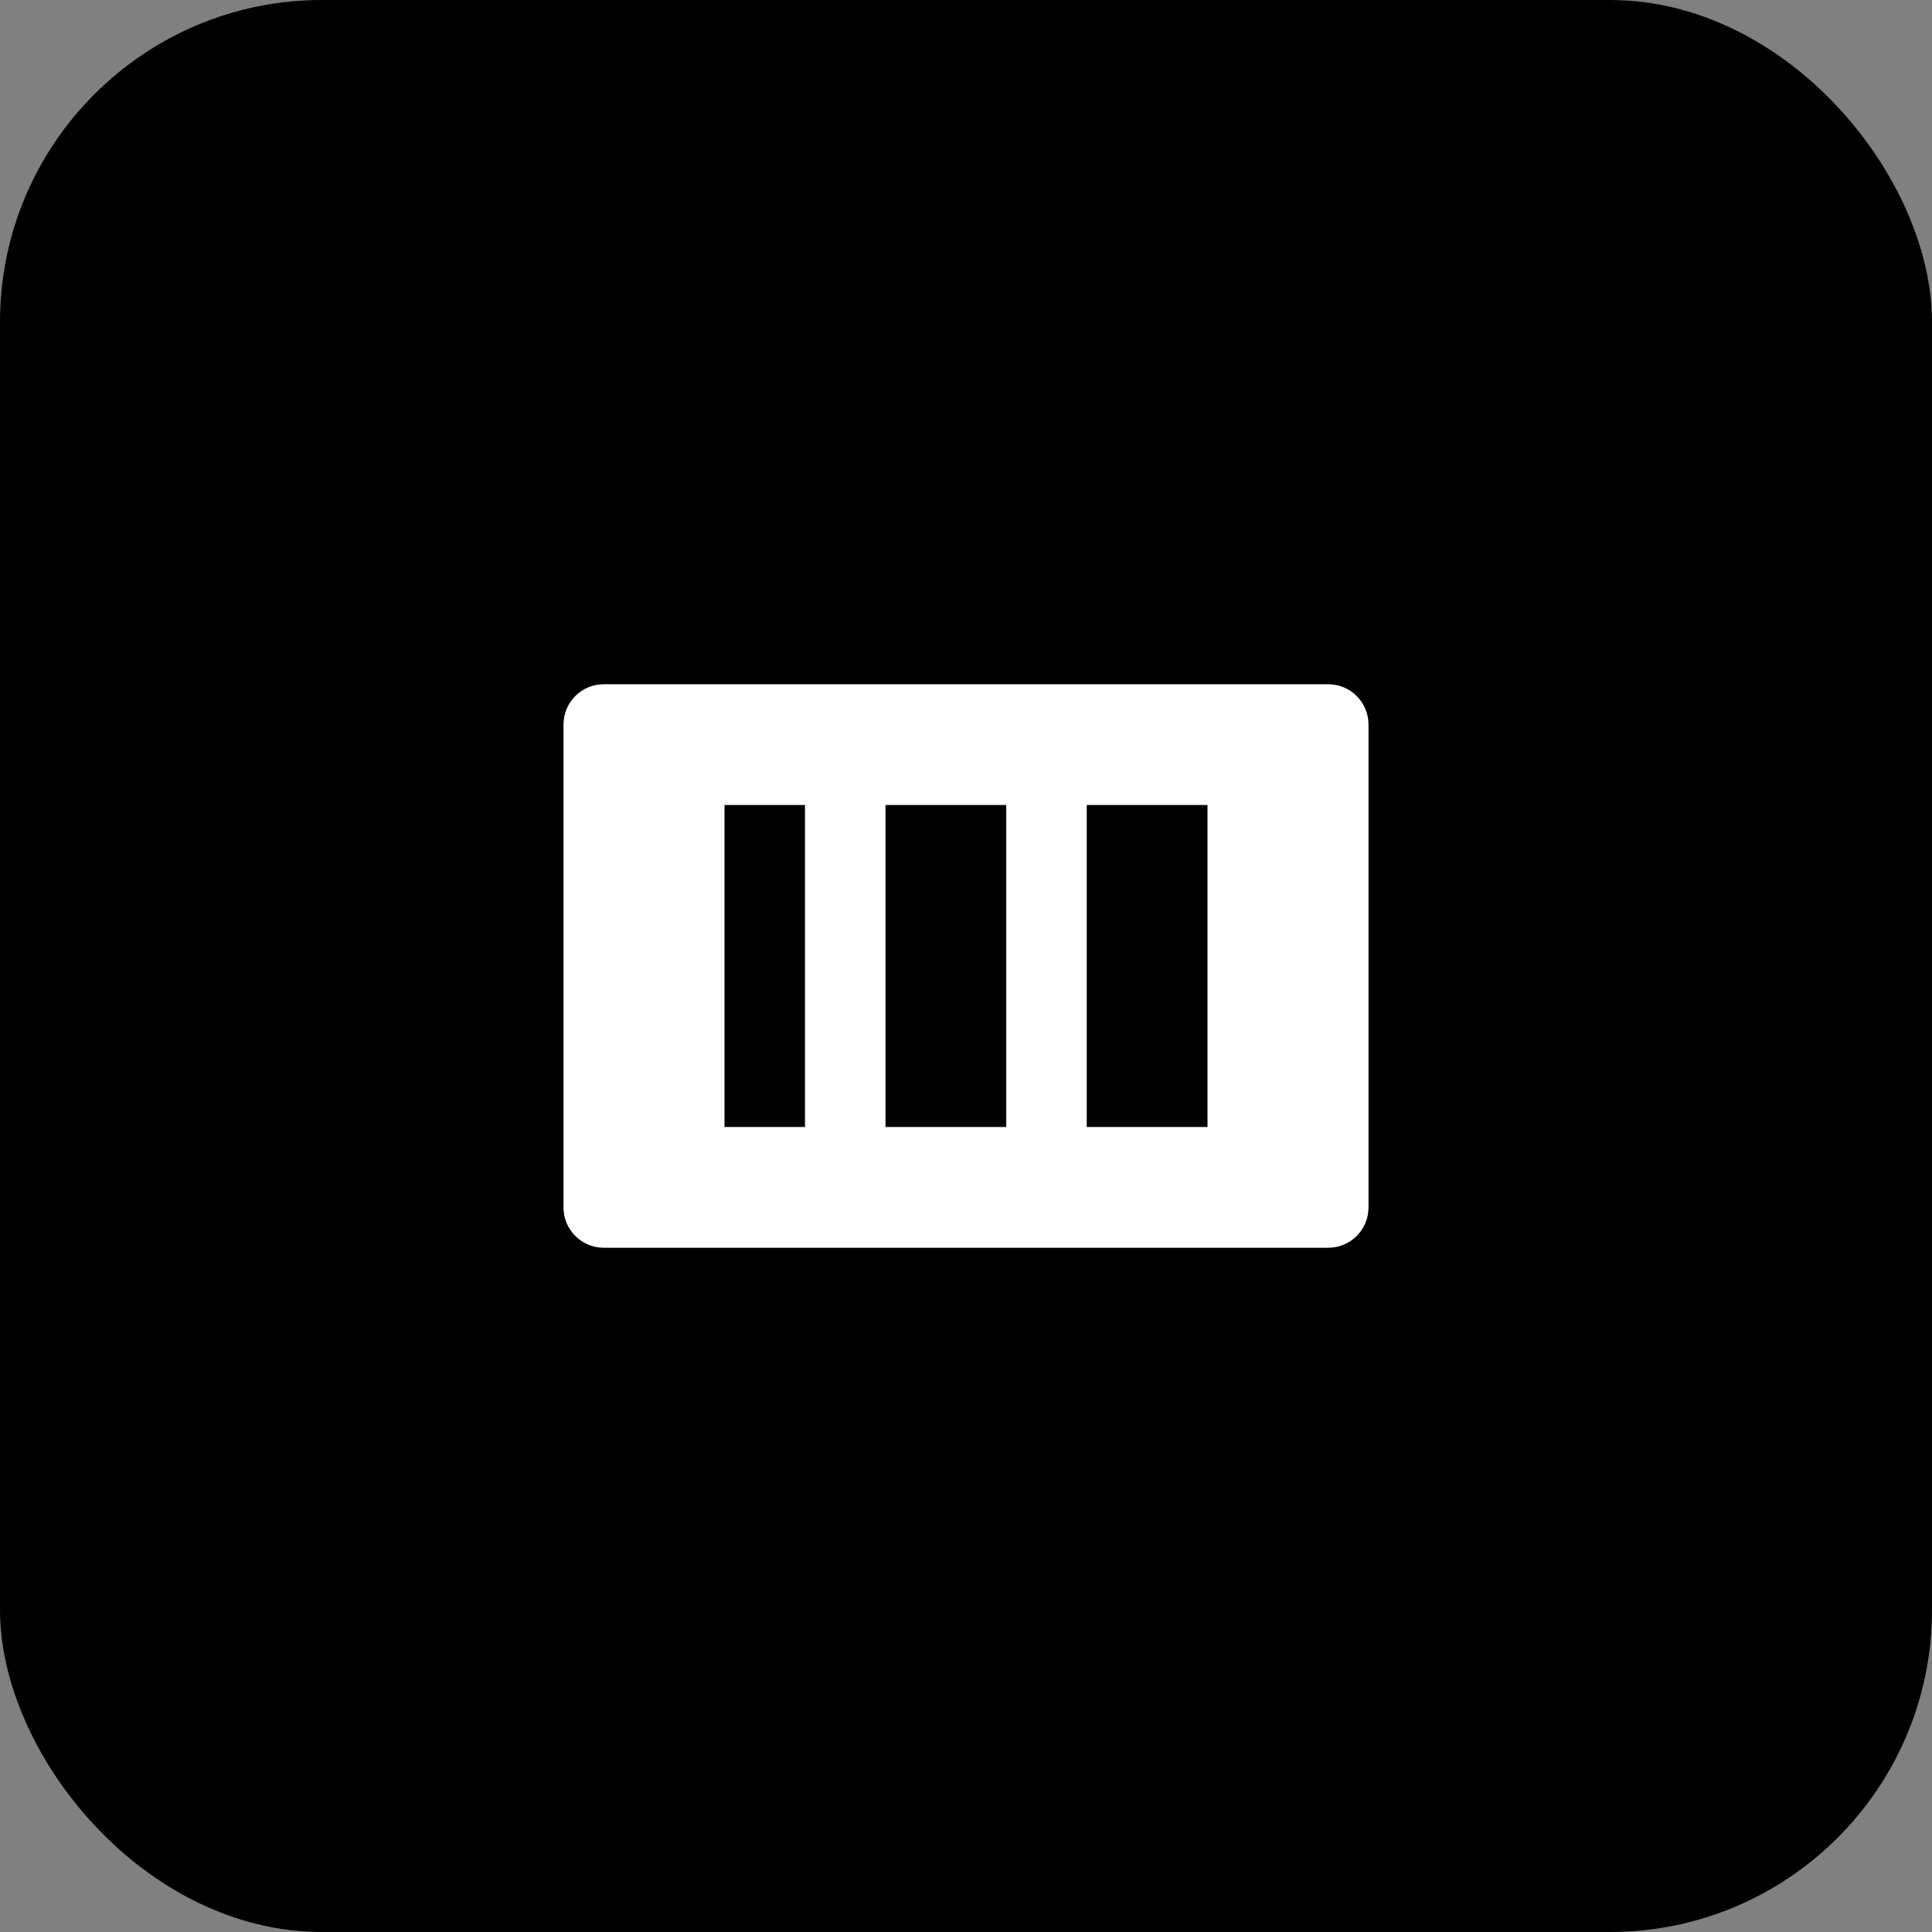
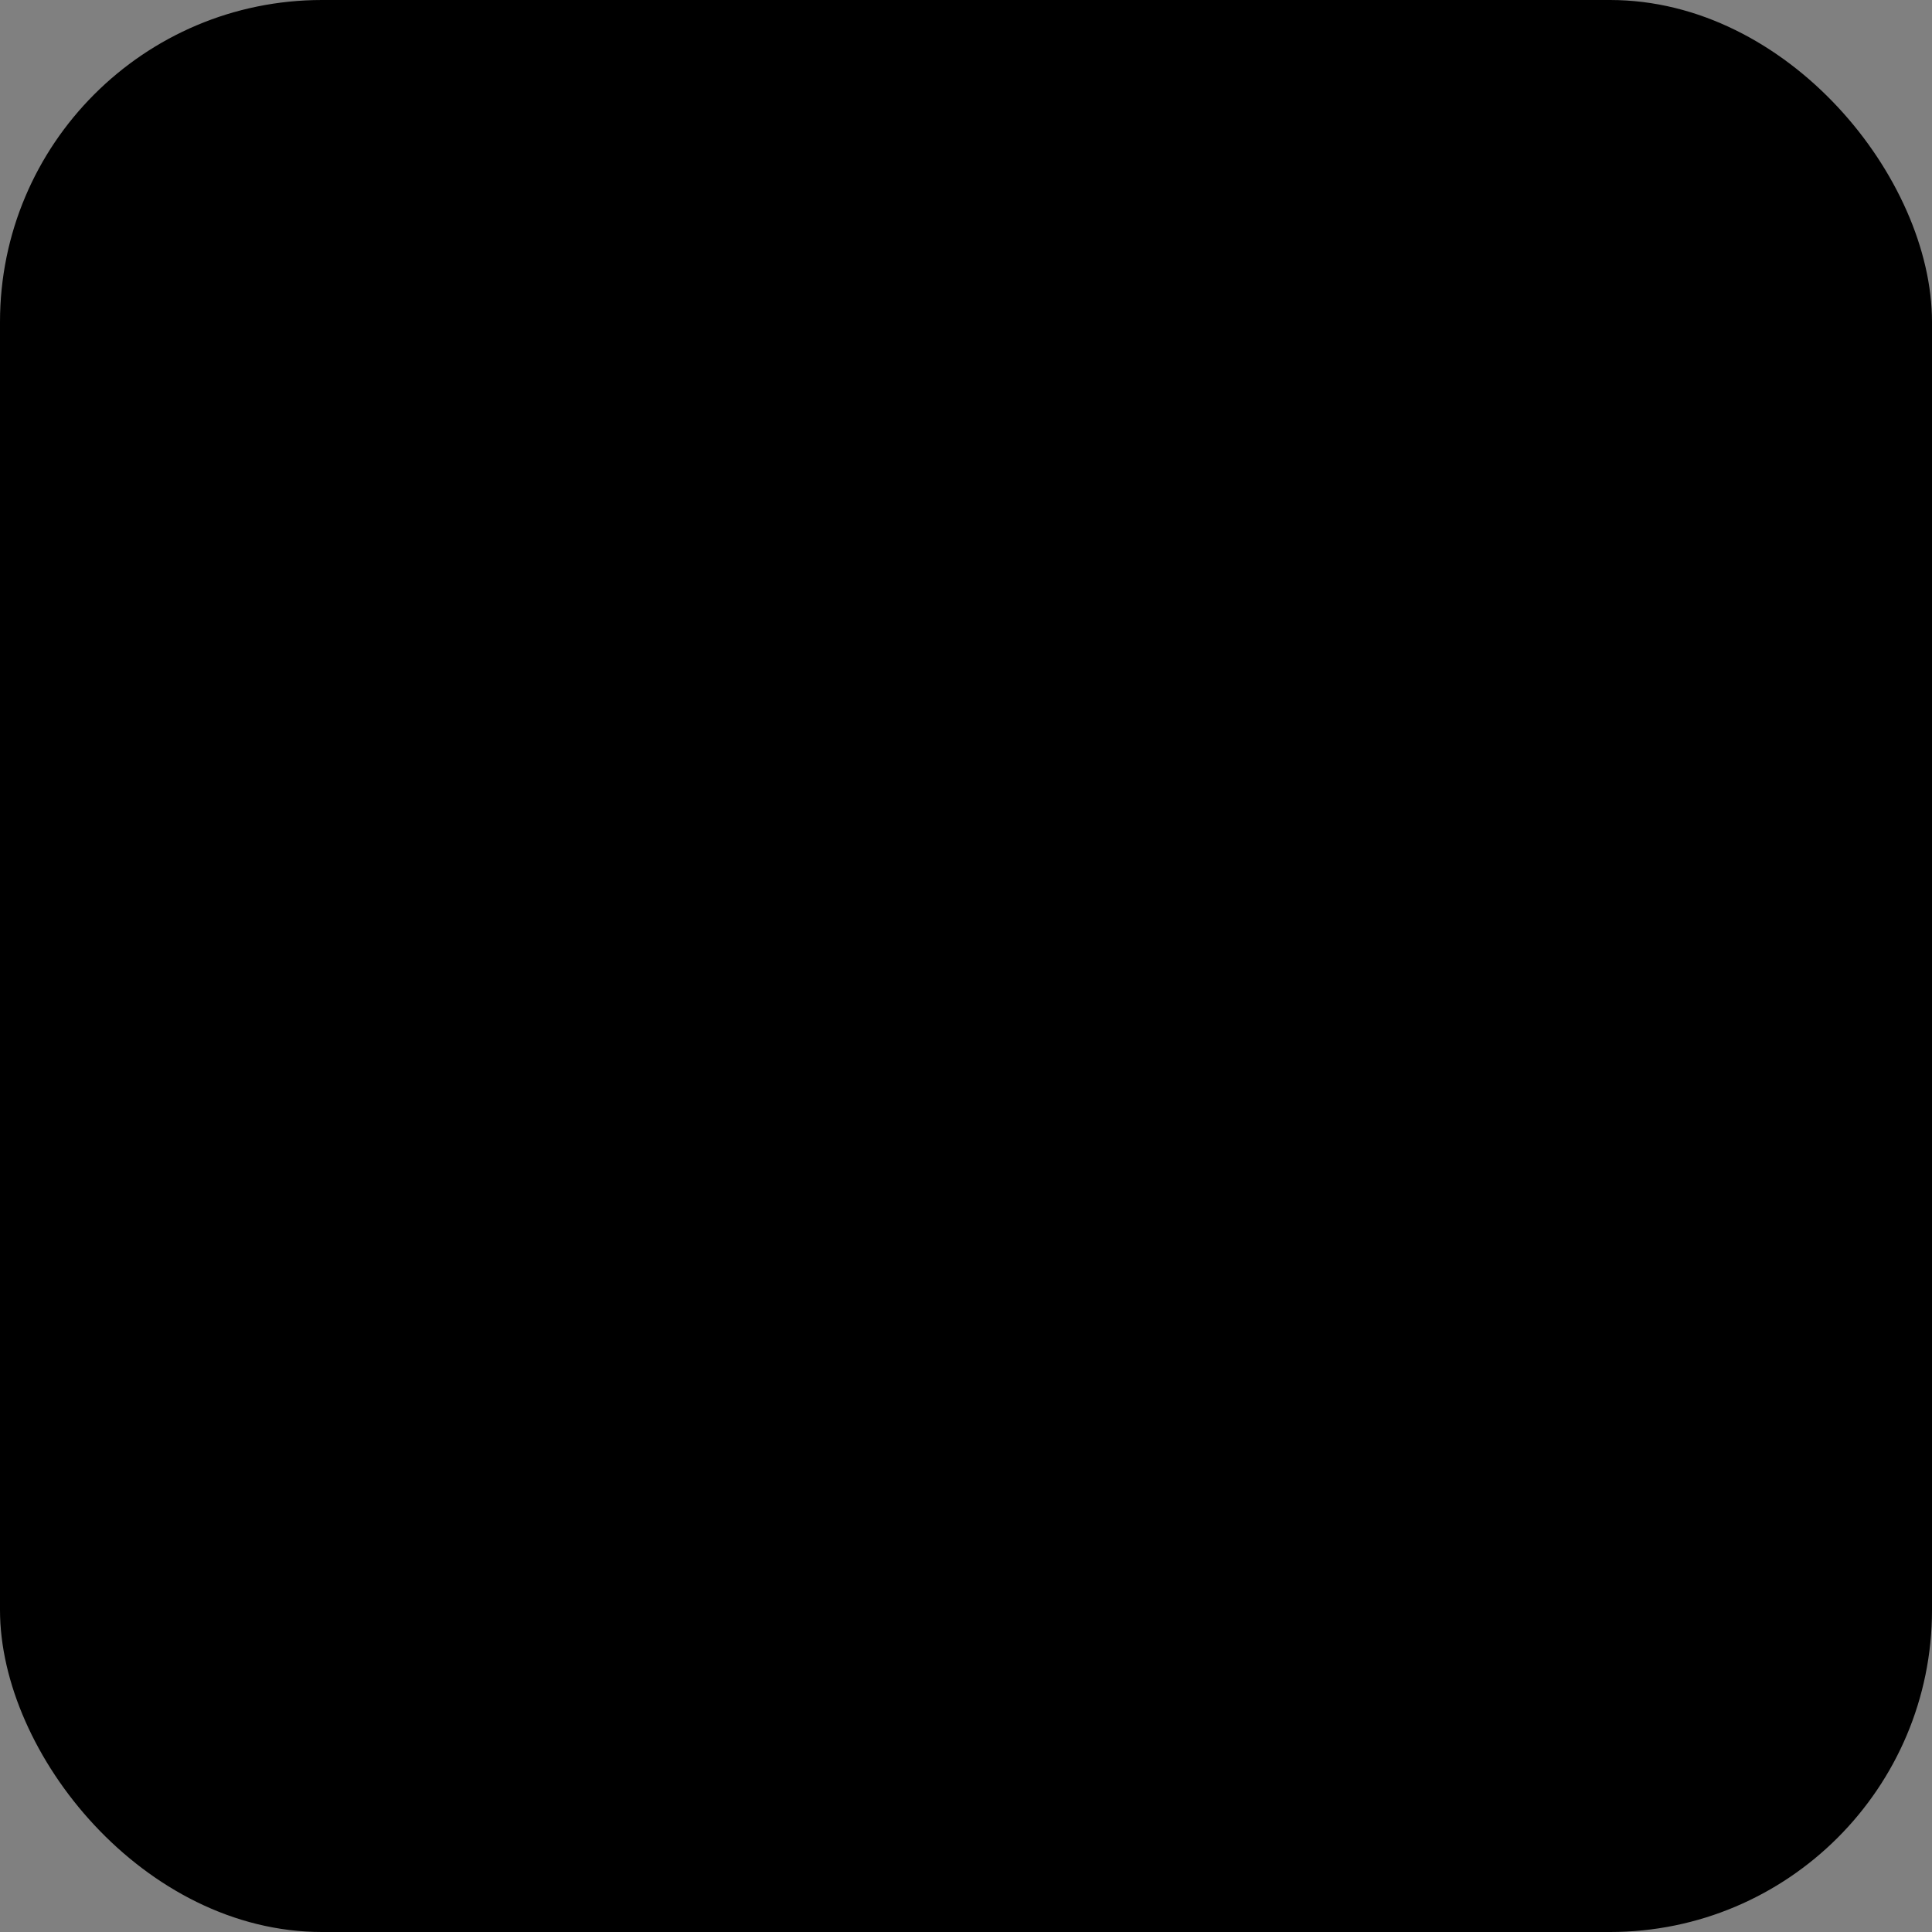
<svg xmlns="http://www.w3.org/2000/svg" width="48" height="48" viewBox="0 0 48 48" fill="none">
  <rect x="0" y="0" width="48" height="48" fill="#808080" stroke="none" />
  <rect width="48" height="48" rx="8" fill="#000000" />
-   <path d="M33 17H15C14.448 17 14 17.448 14 18V30C14 30.552 14.448 31 15 31H33C33.552 31 34 30.552 34 30V18C34 17.448 33.552 17 33 17ZM20 28H18V20H20V28ZM25 28H22V20H25V28ZM30 28H27V20H30V28Z" fill="white" />
</svg>